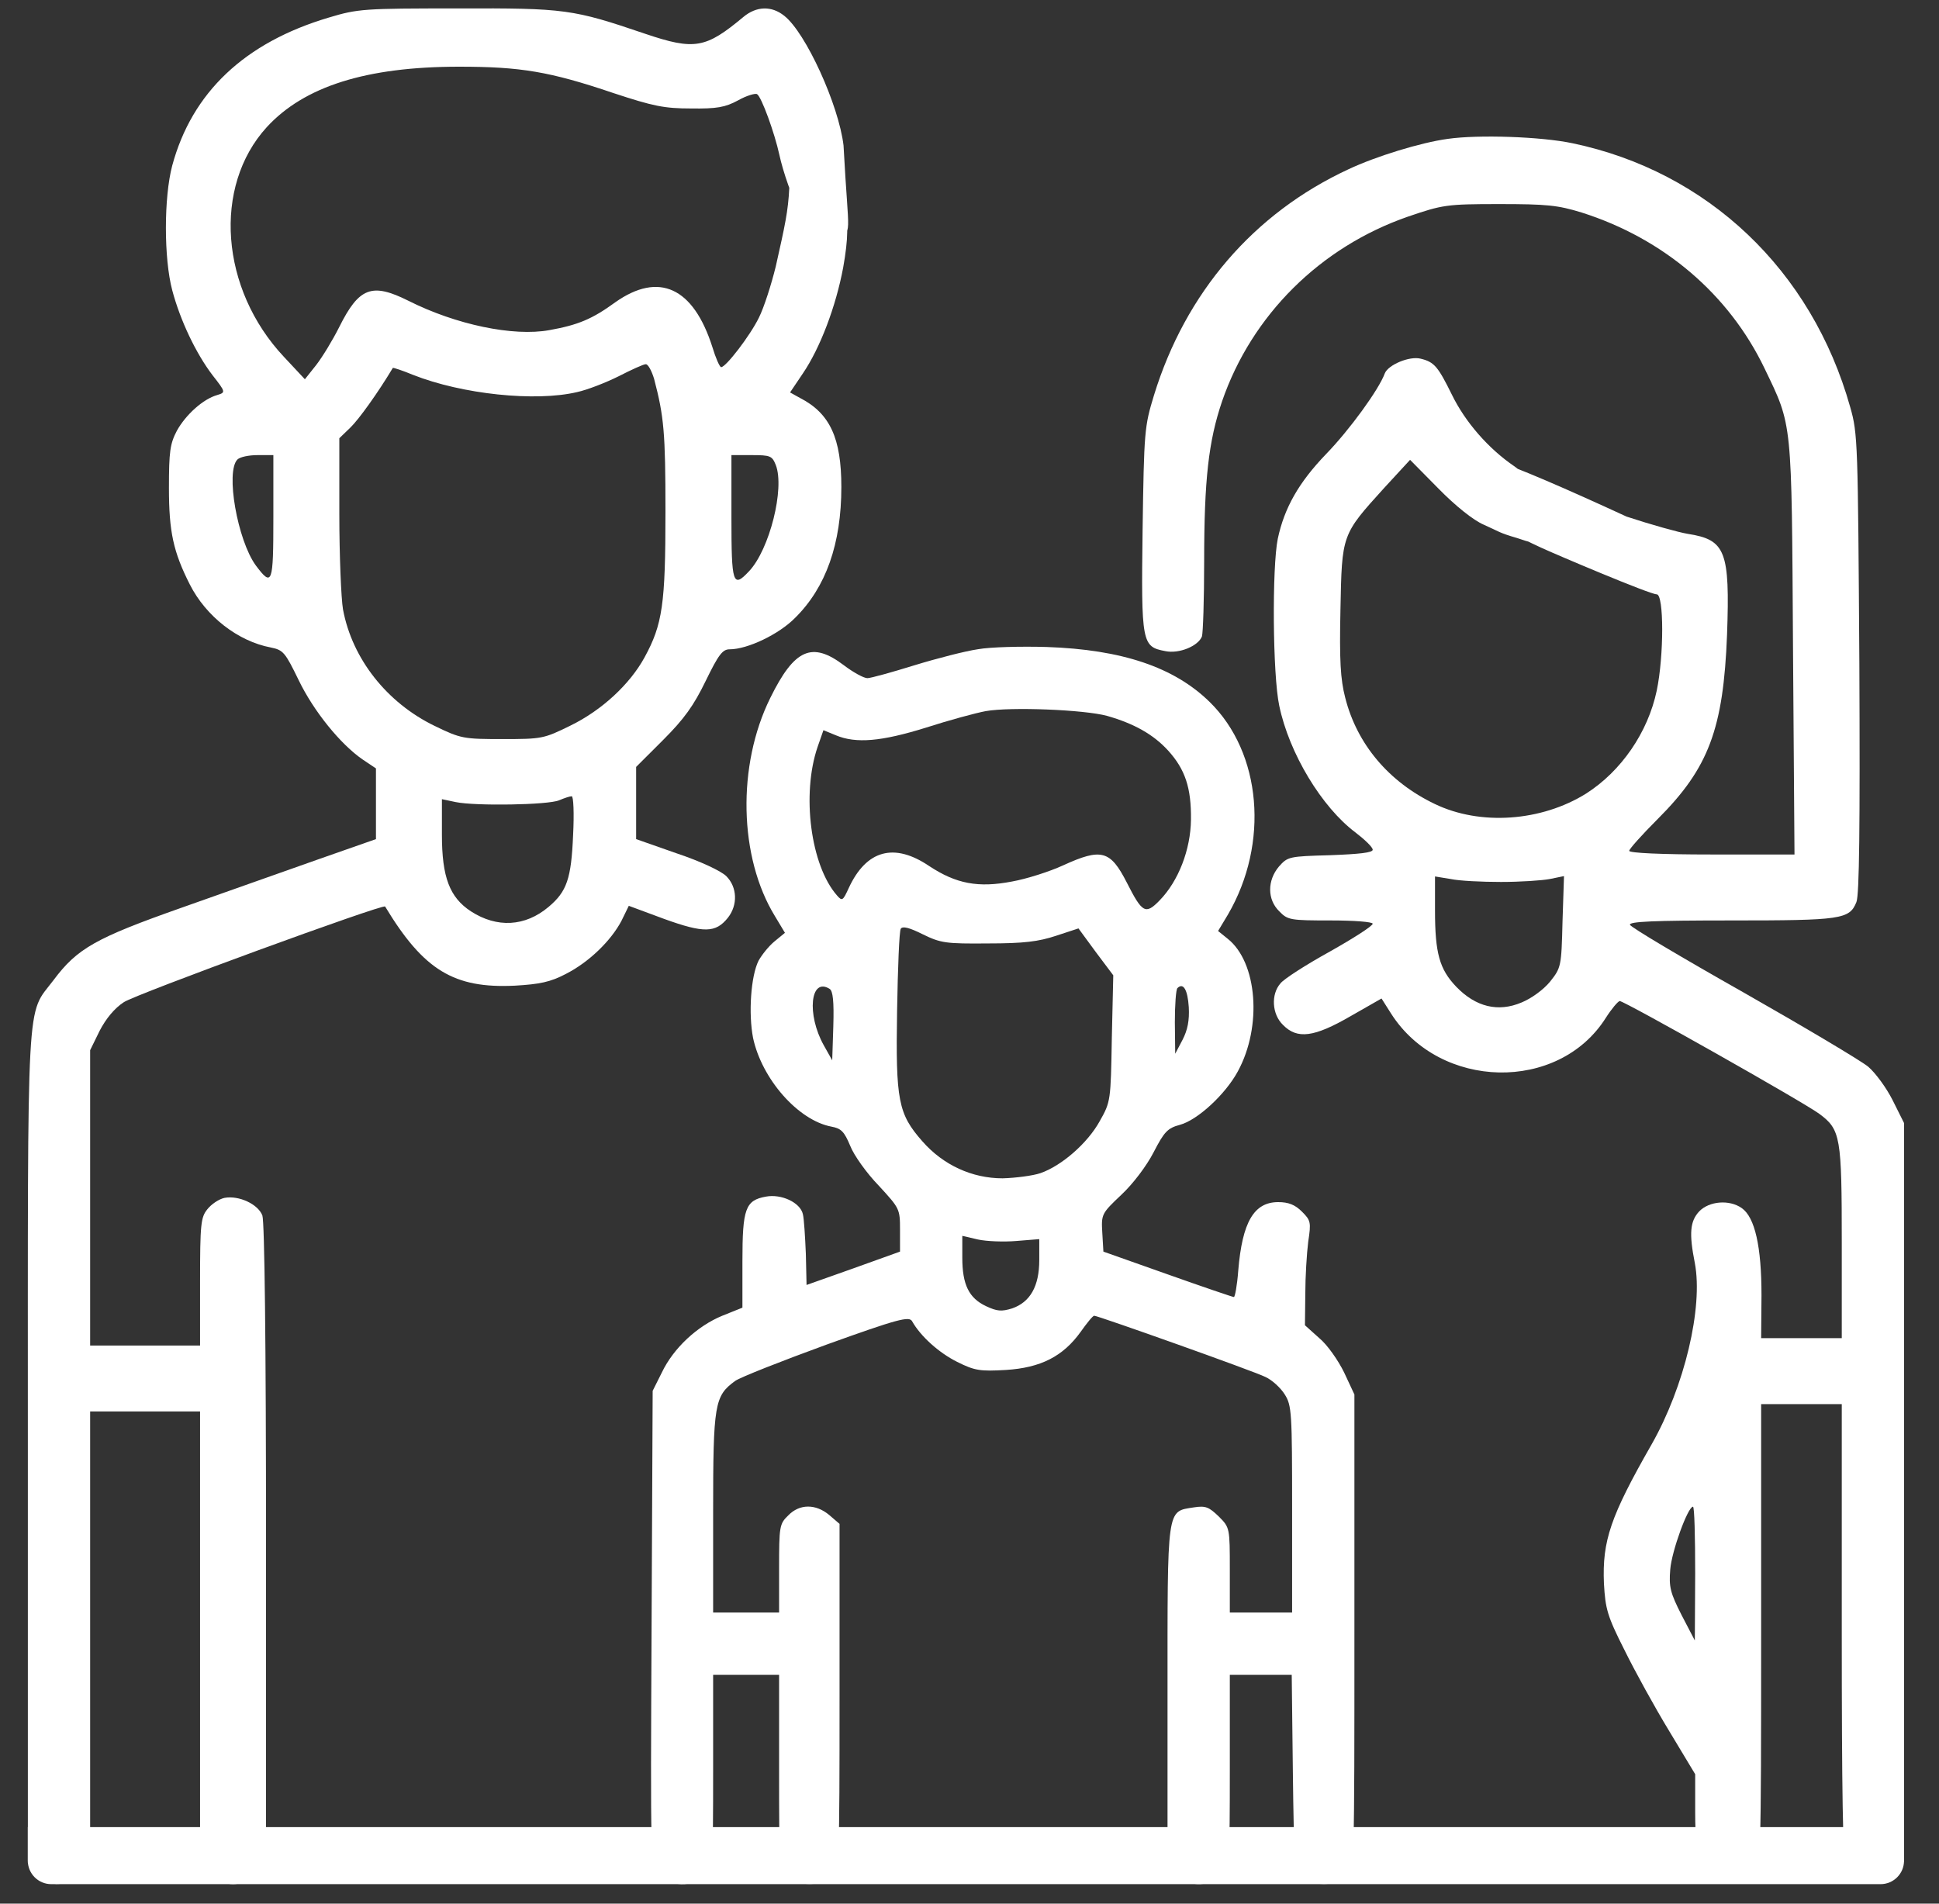
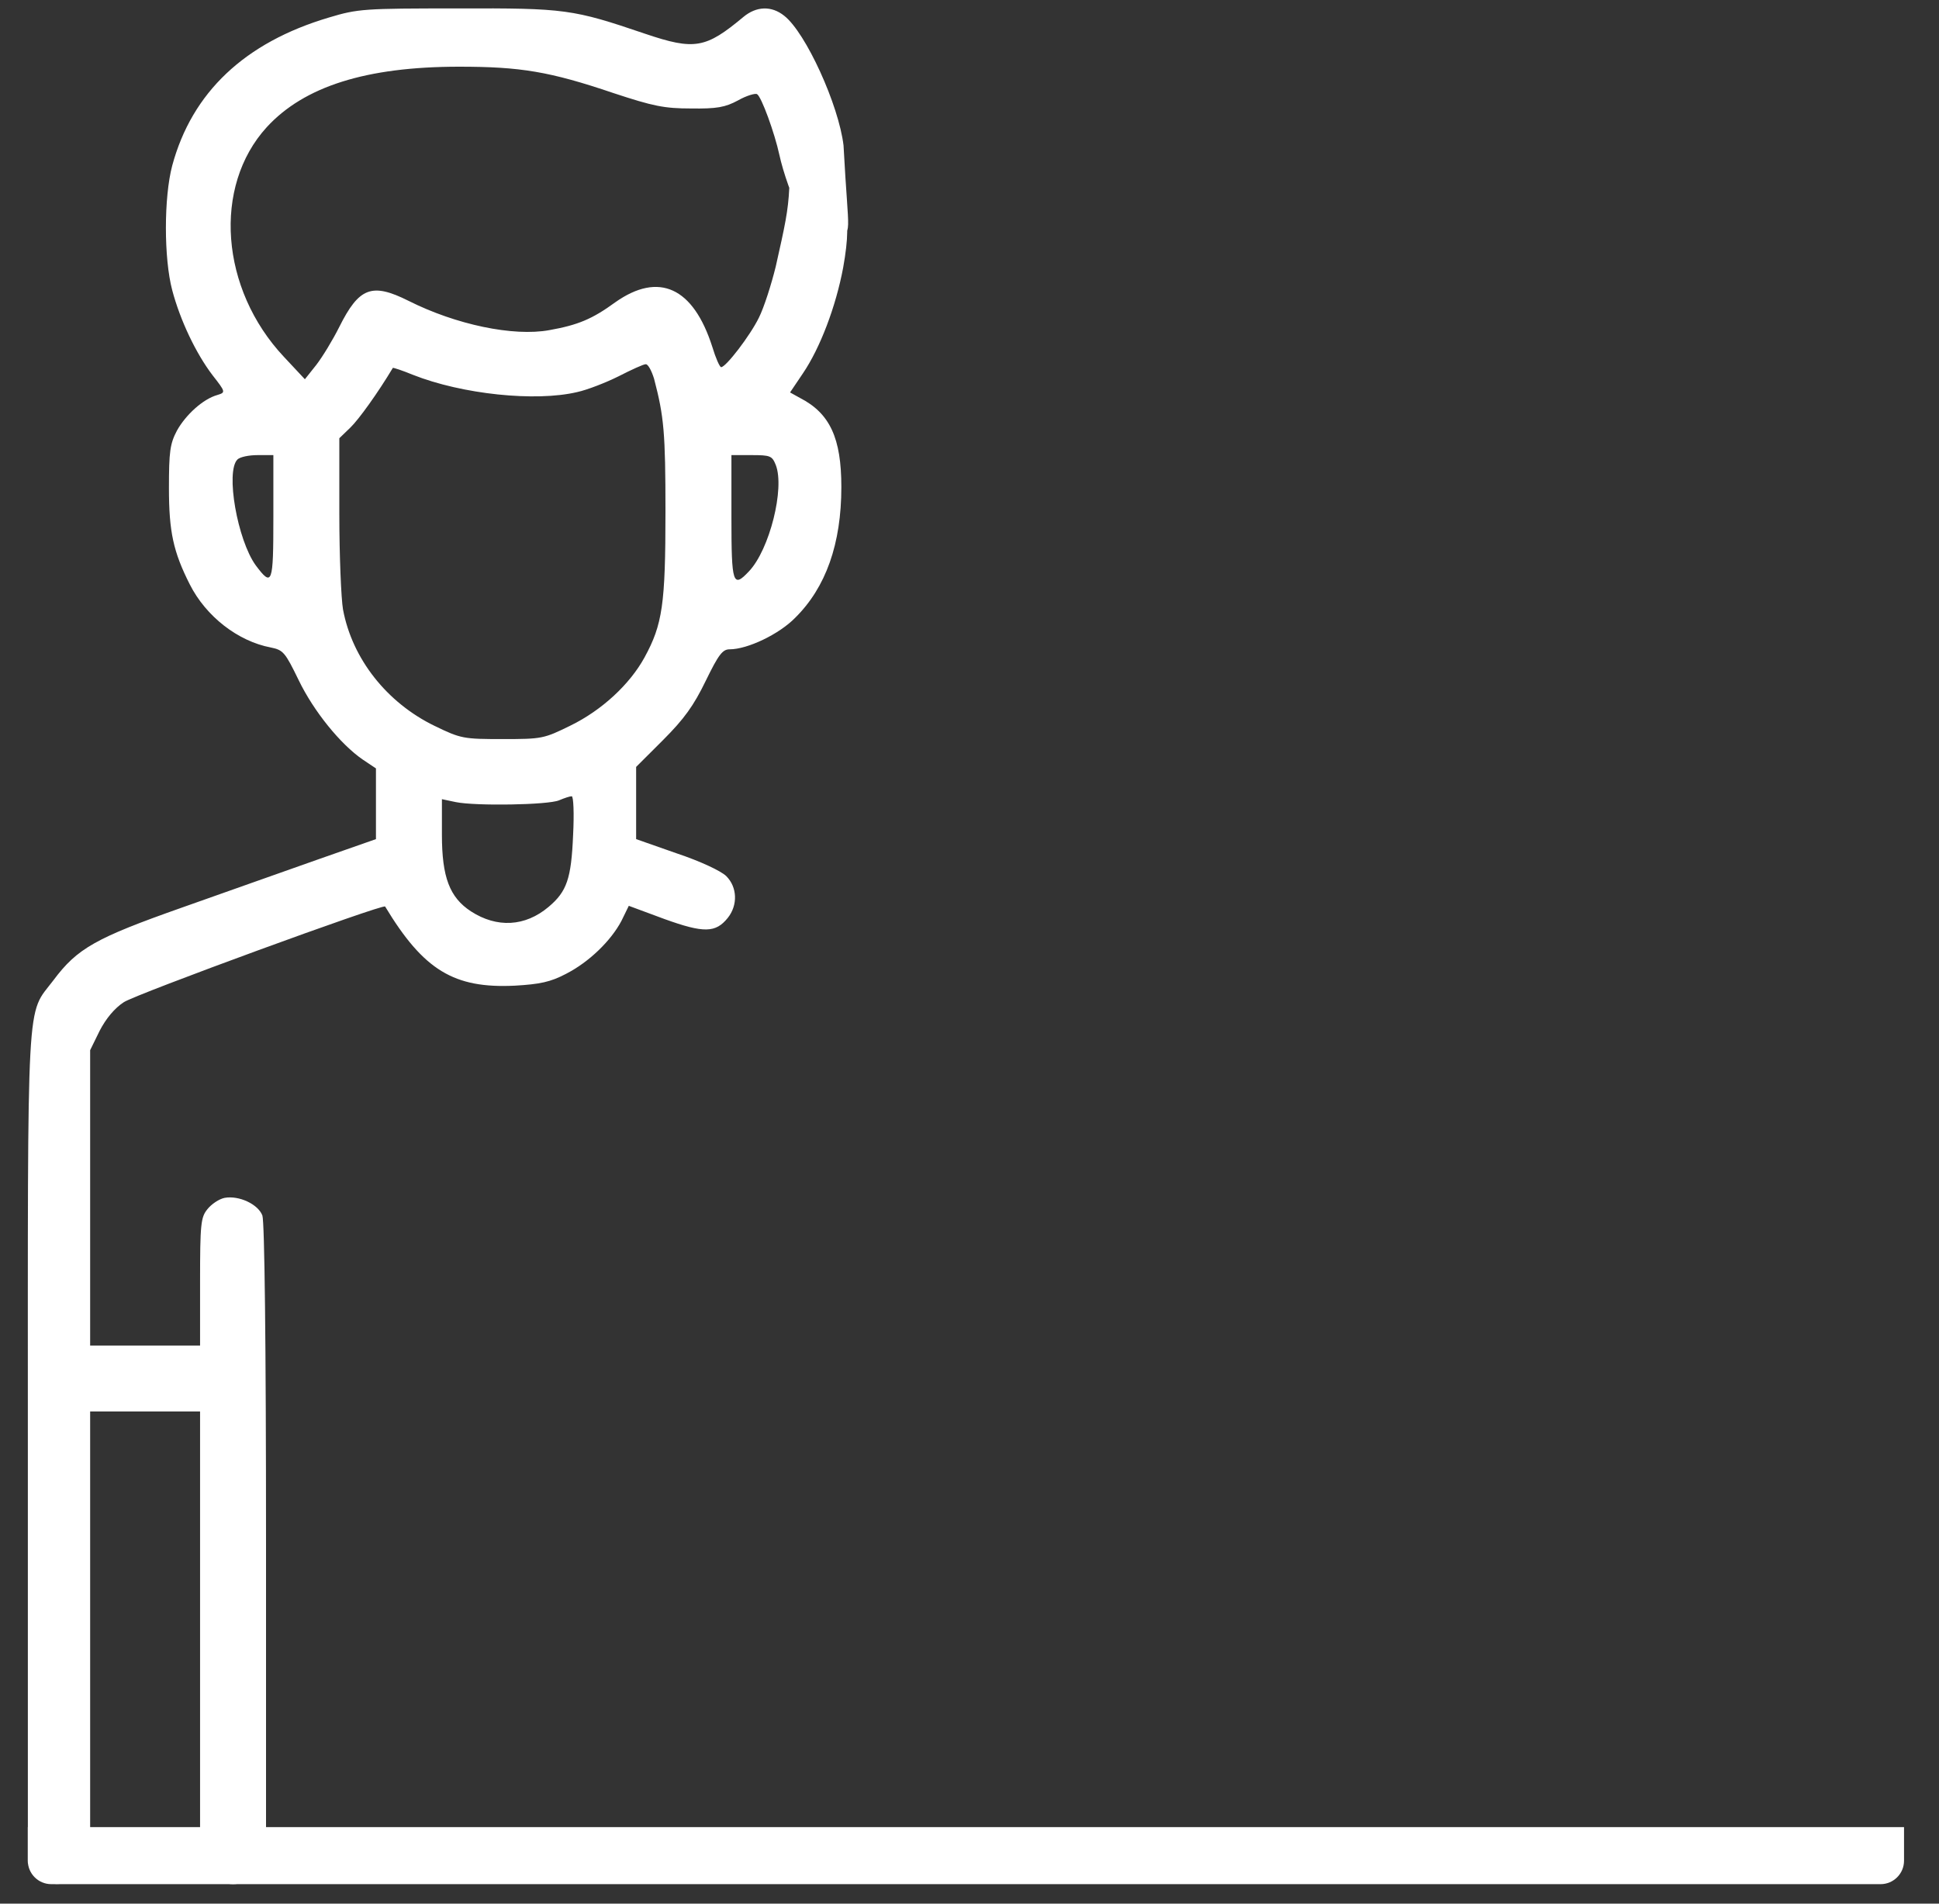
<svg xmlns="http://www.w3.org/2000/svg" width="55" height="54" viewBox="0 0 55 54" fill="none">
  <rect x="0" y="0" width="55" height="54" fill="#333333" stroke="none" />
  <path d="M9.323 0.499C6.943 1.206 5.446 2.619 4.885 4.698C4.646 5.602 4.646 7.328 4.885 8.232C5.114 9.095 5.561 10.03 6.029 10.644C6.403 11.122 6.403 11.132 6.164 11.205C5.758 11.319 5.27 11.766 5.02 12.213C4.823 12.587 4.792 12.806 4.792 13.845C4.792 15.082 4.916 15.654 5.384 16.579C5.841 17.483 6.746 18.19 7.681 18.367C8.035 18.439 8.087 18.502 8.471 19.292C8.897 20.175 9.656 21.111 10.29 21.547L10.664 21.797V22.794V23.803L9.032 24.375C8.128 24.697 6.382 25.31 5.155 25.747C2.713 26.609 2.193 26.9 1.517 27.805C0.738 28.834 0.79 27.909 0.79 41.151V52.844L1.06 53.229C1.455 53.541 1.892 53.51 2.255 53.146L2.557 52.844V46.441V40.039H4.116H5.675V46.441V52.844L5.977 53.146C6.184 53.354 6.382 53.447 6.611 53.447C6.839 53.447 7.037 53.354 7.245 53.146L7.546 52.844V43.791C7.546 38.053 7.504 34.654 7.442 34.478C7.317 34.156 6.777 33.906 6.372 33.979C6.216 34.01 5.997 34.156 5.883 34.301C5.696 34.53 5.675 34.717 5.675 36.359V38.168H4.116H2.557V33.979V29.79L2.827 29.239C3.004 28.896 3.253 28.595 3.513 28.428C3.856 28.2 10.872 25.632 10.924 25.715C12.016 27.524 12.878 28.044 14.604 27.96C15.311 27.919 15.612 27.857 16.049 27.628C16.703 27.295 17.327 26.692 17.628 26.121L17.836 25.695L18.845 26.069C19.967 26.474 20.3 26.464 20.643 26.038C20.934 25.674 20.913 25.164 20.601 24.853C20.456 24.707 19.853 24.426 19.198 24.208L18.044 23.803V22.784V21.755L18.814 20.986C19.406 20.393 19.676 20.019 20.019 19.312C20.383 18.564 20.497 18.419 20.695 18.419C21.204 18.419 22.098 17.992 22.555 17.525C23.428 16.662 23.865 15.425 23.865 13.814C23.865 12.431 23.543 11.725 22.691 11.288L22.41 11.132L22.774 10.592C23.262 9.874 23.709 8.7 23.917 7.588C24.063 6.777 24.073 6.216 23.927 6.06C23.709 5.655 22.41 4.885 22.388 5.33C22.356 5.997 22.264 6.403 22.005 7.557C21.88 8.066 21.672 8.721 21.526 9.012C21.277 9.521 20.591 10.415 20.456 10.415C20.414 10.415 20.3 10.155 20.206 9.843C19.666 8.149 18.689 7.702 17.452 8.575C16.797 9.053 16.392 9.22 15.581 9.365C14.562 9.552 12.93 9.209 11.589 8.534C10.55 8.014 10.186 8.149 9.625 9.272C9.438 9.646 9.147 10.124 8.97 10.353L8.648 10.758L8.055 10.124C6.247 8.201 6.029 5.291 7.567 3.607C8.627 2.453 10.384 1.892 13.024 1.892C14.76 1.892 15.591 2.027 17.4 2.64C18.533 3.014 18.845 3.077 19.603 3.077C20.331 3.087 20.57 3.045 20.934 2.848C21.173 2.713 21.422 2.64 21.474 2.671C21.599 2.744 21.973 3.773 22.108 4.397C22.306 5.311 23.137 7.494 23.74 6.881C24.189 6.425 24.073 6.881 23.927 4.126C23.792 2.983 22.857 0.925 22.244 0.447C21.88 0.156 21.454 0.177 21.09 0.478C20.019 1.372 19.707 1.434 18.294 0.956C16.246 0.26 16.038 0.229 12.982 0.239C10.321 0.239 10.155 0.249 9.323 0.499ZM18.554 10.748C18.834 11.818 18.876 12.265 18.876 14.521C18.876 17.14 18.793 17.712 18.283 18.647C17.868 19.406 17.078 20.144 16.184 20.581C15.425 20.955 15.373 20.965 14.261 20.965C13.149 20.965 13.076 20.955 12.327 20.591C10.976 19.936 9.989 18.689 9.729 17.286C9.677 16.984 9.625 15.758 9.625 14.583V12.431L9.937 12.13C10.176 11.901 10.727 11.132 11.143 10.436C11.153 10.425 11.413 10.508 11.714 10.633C13.107 11.184 15.186 11.402 16.371 11.122C16.662 11.059 17.192 10.851 17.545 10.675C17.909 10.488 18.252 10.332 18.314 10.332C18.377 10.321 18.481 10.508 18.554 10.748ZM7.754 14.677C7.754 16.568 7.723 16.662 7.255 16.038C6.735 15.321 6.392 13.377 6.735 13.034C6.808 12.962 7.058 12.91 7.307 12.91H7.754V14.677ZM22.005 13.19C22.264 13.855 21.828 15.591 21.246 16.205C20.788 16.693 20.747 16.568 20.747 14.677V12.91H21.319C21.849 12.91 21.901 12.93 22.005 13.19ZM16.256 23.689C16.204 24.925 16.08 25.289 15.56 25.726C14.895 26.287 14.095 26.329 13.357 25.851C12.754 25.456 12.535 24.884 12.535 23.678V22.67L12.93 22.753C13.481 22.867 15.55 22.836 15.861 22.701C16.007 22.639 16.163 22.587 16.215 22.587C16.267 22.576 16.288 23.075 16.256 23.689Z" fill="white" />
-   <path d="M41.068 3.939C40.299 4.043 39.02 4.438 38.251 4.801C35.559 6.049 33.626 8.304 32.732 11.215C32.462 12.098 32.451 12.233 32.41 15.019C32.368 18.252 32.389 18.345 33.054 18.47C33.449 18.553 33.989 18.324 34.093 18.054C34.124 17.961 34.156 17.004 34.156 15.934C34.156 13.605 34.28 12.514 34.665 11.381C35.507 8.938 37.451 7.005 39.945 6.142C40.922 5.81 41.026 5.789 42.523 5.789C43.874 5.789 44.186 5.82 44.862 6.028C47.19 6.766 49.04 8.346 50.049 10.445C50.849 12.109 50.818 11.859 50.859 18.387L50.901 24.239H48.552C47.117 24.239 46.213 24.197 46.213 24.135C46.213 24.083 46.577 23.677 47.024 23.23C48.469 21.786 48.884 20.674 48.988 18.002C49.072 15.632 48.947 15.31 47.876 15.144C47.616 15.102 46.837 14.884 46.14 14.655C42.642 13.044 41.047 12.441 40.704 12.867C40.33 13.345 41.037 14.295 43.698 15.528C44.124 15.726 46.795 16.859 46.993 16.859C47.2 16.859 47.2 18.605 46.993 19.593C46.743 20.777 45.984 21.879 44.987 22.513C43.718 23.303 41.983 23.428 40.694 22.804C39.394 22.181 38.49 21.11 38.157 19.79C38.022 19.27 37.991 18.73 38.022 17.295C38.064 15.154 38.054 15.175 39.259 13.845L39.997 13.044L40.798 13.855C41.286 14.354 41.795 14.759 42.087 14.884C42.533 15.081 42.501 15.108 43.032 15.262C45.693 16.194 43.698 13.751 42.96 13.231C42.211 12.722 41.556 11.963 41.182 11.194C40.787 10.394 40.683 10.269 40.299 10.175C39.977 10.092 39.374 10.352 39.28 10.591C39.114 11.048 38.282 12.192 37.617 12.878C36.837 13.688 36.432 14.406 36.245 15.279C36.079 16.09 36.099 19.145 36.286 20.019C36.567 21.37 37.492 22.898 38.449 23.615C38.708 23.813 38.937 24.031 38.937 24.104C38.937 24.187 38.563 24.228 37.731 24.259C36.557 24.291 36.526 24.301 36.276 24.582C35.944 24.977 35.944 25.517 36.286 25.85C36.526 26.099 36.598 26.11 37.742 26.11C38.417 26.11 38.937 26.151 38.937 26.203C38.937 26.266 38.386 26.619 37.721 26.993C37.045 27.367 36.411 27.773 36.318 27.898C36.047 28.209 36.079 28.771 36.391 29.072C36.796 29.488 37.274 29.425 38.313 28.823L39.187 28.324L39.457 28.75C40.839 30.922 44.207 30.995 45.548 28.875C45.714 28.615 45.891 28.407 45.943 28.396C46.078 28.396 51.161 31.265 51.608 31.598C52.211 32.045 52.242 32.253 52.242 35.257V37.959H51.098H49.955L49.965 36.743C49.965 35.361 49.778 34.529 49.404 34.269C49.051 34.02 48.479 34.072 48.198 34.363C47.938 34.643 47.907 34.986 48.074 35.828C48.313 37.086 47.783 39.331 46.847 40.974C45.683 43.011 45.444 43.707 45.496 44.923C45.538 45.641 45.589 45.838 46.078 46.805C46.369 47.397 46.941 48.437 47.346 49.102L48.084 50.328V51.42C48.084 52.116 48.136 52.646 48.23 52.865C48.479 53.467 49.269 53.613 49.747 53.135C49.945 52.937 49.955 52.761 49.955 46.379V39.83H51.098H52.242V46.275C52.242 50.765 52.273 52.781 52.356 52.958C52.585 53.457 53.331 53.499 53.726 53.135L54.009 52.79V42.439V31.858L53.687 31.213C53.51 30.86 53.198 30.434 52.99 30.257C52.772 30.08 51.181 29.134 49.446 28.147C47.7 27.16 46.265 26.307 46.234 26.234C46.203 26.141 46.899 26.11 49.113 26.11C52.231 26.11 52.46 26.078 52.657 25.59C52.741 25.392 52.761 23.438 52.741 18.823C52.699 12.556 52.699 12.306 52.481 11.547C51.389 7.66 48.438 4.864 44.602 4.063C43.718 3.876 41.941 3.814 41.068 3.939ZM42.575 25.018C43.116 25.018 43.739 24.977 43.958 24.935L44.363 24.852L44.321 26.141C44.29 27.419 44.28 27.451 43.968 27.846C43.781 28.074 43.438 28.324 43.157 28.438C42.492 28.719 41.858 28.563 41.307 27.991C40.829 27.492 40.704 27.035 40.704 25.819V24.862L41.151 24.935C41.39 24.987 42.035 25.018 42.575 25.018ZM48.084 44.632L48.074 46.535L47.7 45.817C47.377 45.183 47.336 45.017 47.377 44.518C47.419 43.998 47.876 42.74 48.022 42.74C48.063 42.74 48.084 43.593 48.084 44.632Z" fill="white" />
-   <path d="M27.743 18.416C27.39 18.467 26.579 18.675 25.934 18.873C25.3 19.07 24.697 19.237 24.604 19.237C24.5 19.237 24.198 19.07 23.939 18.873C23.034 18.187 22.535 18.405 21.849 19.798C20.903 21.71 20.955 24.319 21.984 25.993L22.265 26.461L21.974 26.7C21.808 26.835 21.61 27.084 21.517 27.251C21.298 27.687 21.226 28.747 21.361 29.444C21.61 30.608 22.639 31.782 23.585 31.959C23.866 32.011 23.949 32.105 24.115 32.5C24.219 32.77 24.583 33.279 24.926 33.633C25.518 34.277 25.529 34.288 25.529 34.89V35.504L24.198 35.982L22.878 36.45L22.858 35.566C22.837 35.078 22.806 34.568 22.774 34.443C22.702 34.111 22.161 33.861 21.725 33.944C21.142 34.048 21.059 34.288 21.059 35.774V37.094L20.488 37.323C19.781 37.614 19.105 38.237 18.773 38.934L18.513 39.453L18.482 46.168C18.45 52.852 18.45 52.883 18.669 53.153C18.97 53.527 19.666 53.548 19.999 53.195C20.217 52.956 20.228 52.883 20.228 50.232V47.509H21.163H22.099V50.264C22.099 52.883 22.109 53.028 22.307 53.226C22.598 53.517 23.346 53.517 23.616 53.215C23.803 53.008 23.814 52.769 23.814 48.112V43.227L23.523 42.977C23.138 42.655 22.681 42.655 22.359 42.987C22.109 43.227 22.099 43.299 22.099 44.495V45.742H21.163H20.228V42.904C20.228 39.817 20.269 39.599 20.852 39.173C20.997 39.069 22.161 38.611 23.44 38.144C25.487 37.406 25.789 37.333 25.872 37.479C26.111 37.905 26.631 38.373 27.15 38.632C27.649 38.882 27.805 38.903 28.533 38.861C29.52 38.799 30.154 38.476 30.653 37.78C30.83 37.531 30.996 37.323 31.038 37.323C31.142 37.323 35.559 38.892 35.892 39.059C36.079 39.142 36.328 39.37 36.443 39.557C36.64 39.869 36.651 40.067 36.651 42.821V45.742H35.767H34.884V44.536C34.884 43.341 34.884 43.331 34.572 43.019C34.291 42.748 34.198 42.707 33.865 42.759C33.086 42.884 33.117 42.686 33.117 48.122V52.987L33.356 53.205C33.72 53.548 34.385 53.517 34.665 53.163C34.873 52.904 34.884 52.758 34.884 50.201V47.509H35.767H36.64L36.672 50.253C36.703 52.779 36.724 53.018 36.9 53.215C37.17 53.517 37.919 53.517 38.21 53.226C38.418 53.018 38.418 52.883 38.418 46.282V39.557L38.127 38.934C37.96 38.591 37.649 38.144 37.42 37.957L37.015 37.593L37.025 36.709C37.025 36.221 37.066 35.556 37.108 35.223C37.191 34.672 37.181 34.62 36.931 34.371C36.734 34.173 36.547 34.1 36.256 34.1C35.57 34.1 35.237 34.662 35.123 36.044C35.092 36.46 35.029 36.803 34.998 36.792C34.967 36.792 34.114 36.502 33.117 36.148L31.298 35.504L31.267 34.974C31.235 34.443 31.246 34.423 31.807 33.892C32.14 33.581 32.524 33.071 32.722 32.687C33.023 32.105 33.117 32.001 33.47 31.907C33.969 31.772 34.759 31.044 35.112 30.39C35.809 29.111 35.663 27.292 34.821 26.627L34.551 26.409L34.832 25.941C36.006 23.924 35.788 21.357 34.312 19.912C33.304 18.925 31.828 18.426 29.687 18.353C28.969 18.332 28.096 18.353 27.743 18.416ZM31.402 20.307C32.171 20.526 32.722 20.837 33.138 21.295C33.616 21.825 33.792 22.345 33.782 23.249C33.772 24.101 33.428 24.995 32.888 25.546C32.493 25.951 32.4 25.899 31.963 25.037C31.495 24.122 31.246 24.049 30.154 24.548C29.77 24.725 29.115 24.933 28.709 25.005C27.743 25.192 27.119 25.068 26.36 24.569C25.363 23.893 24.573 24.111 24.074 25.192C23.907 25.556 23.887 25.567 23.741 25.4C22.993 24.548 22.733 22.532 23.19 21.191L23.357 20.713L23.71 20.858C24.282 21.097 24.999 21.035 26.267 20.64C26.911 20.432 27.68 20.224 27.961 20.172C28.668 20.047 30.757 20.131 31.402 20.307ZM28.023 26.762C29.042 26.762 29.458 26.71 29.957 26.544L30.591 26.336L31.079 27.001L31.578 27.666L31.537 29.454C31.506 31.221 31.506 31.252 31.194 31.803C30.851 32.427 30.113 33.071 29.51 33.279C29.292 33.352 28.814 33.414 28.439 33.425C27.576 33.425 26.755 33.051 26.163 32.375C25.477 31.595 25.404 31.221 25.446 28.675C25.466 27.459 25.508 26.409 25.55 26.346C25.602 26.263 25.799 26.315 26.173 26.502C26.683 26.752 26.828 26.773 28.023 26.762ZM23.533 28.051C23.627 28.113 23.658 28.404 23.637 29.111L23.606 30.078L23.367 29.652C22.878 28.779 22.982 27.708 23.533 28.051ZM33.72 28.571C33.74 28.945 33.688 29.215 33.543 29.496L33.335 29.891L33.325 28.997C33.325 28.508 33.356 28.072 33.397 28.03C33.564 27.864 33.688 28.072 33.72 28.571ZM28.834 35.202L29.479 35.15V35.743C29.479 36.491 29.219 36.938 28.709 37.115C28.408 37.208 28.283 37.198 27.971 37.052C27.483 36.824 27.296 36.439 27.296 35.68V35.057L27.743 35.161C27.982 35.213 28.471 35.233 28.834 35.202Z" fill="white" />
  <path d="M0.789 51.829H54.008V52.782C54.008 53.149 53.71 53.447 53.343 53.447H1.454C1.087 53.447 0.789 53.149 0.789 52.782V51.829Z" fill="white" />
</svg>